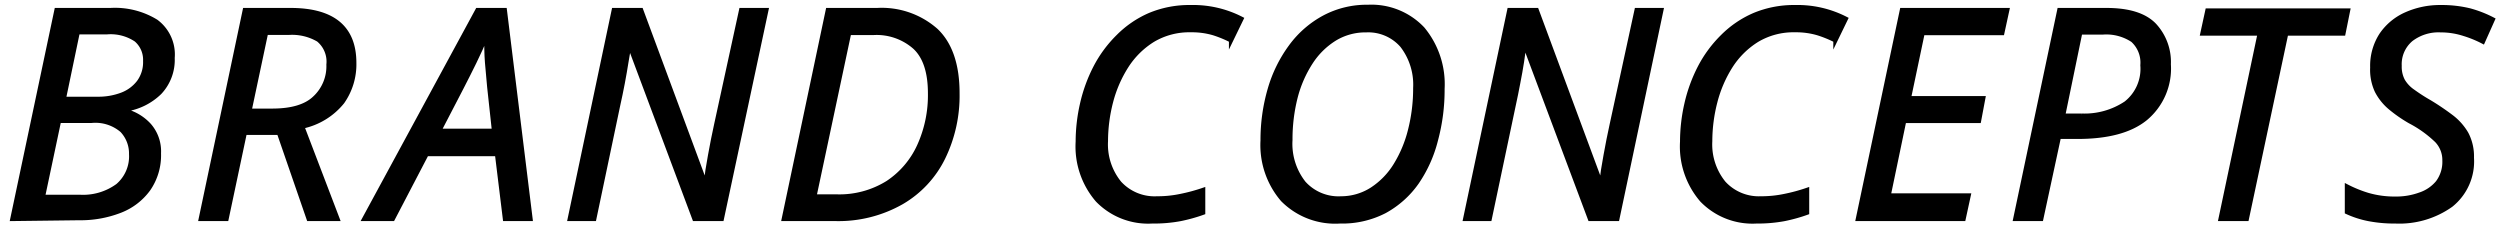
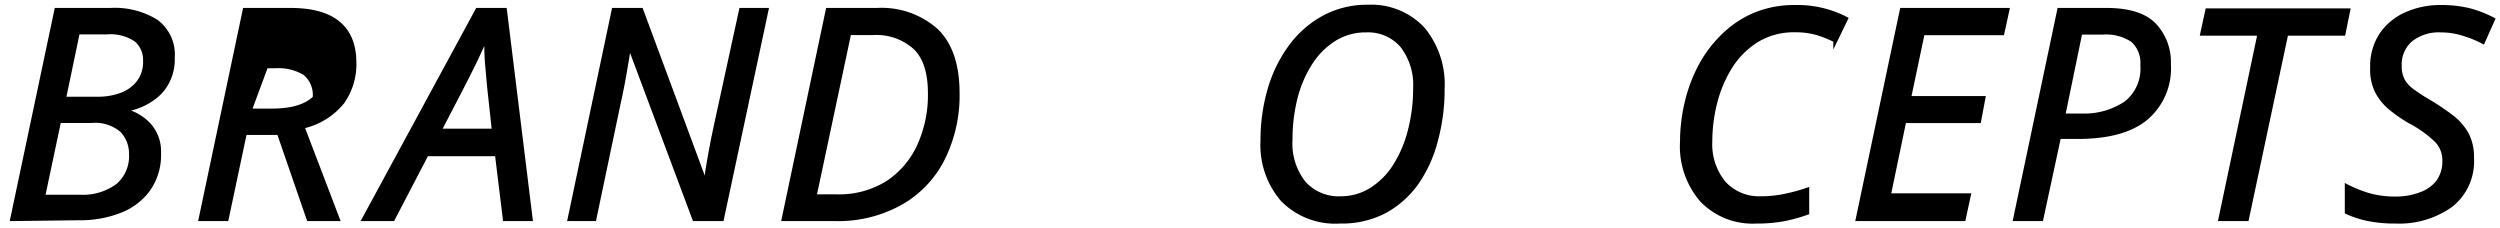
<svg xmlns="http://www.w3.org/2000/svg" viewBox="0 0 274 25">
  <defs>
    <style>.cls-1{fill:none;}.cls-2{stroke:#000;stroke-miterlimit:10;stroke-width:0.46px;}</style>
  </defs>
  <g id="レイヤー_2" data-name="レイヤー 2">
    <g id="レイヤー_1-2" data-name="レイヤー 1">
-       <rect class="cls-1" width="274" height="25" />
      <path class="cls-2" d="M1.35,24,6.19,1.1h5.92a8.64,8.64,0,0,1,5,1.25,4.5,4.5,0,0,1,1.81,4,5.21,5.21,0,0,1-1.41,3.79A6.8,6.8,0,0,1,13.74,12v.16a5.34,5.34,0,0,1,2.62,1.57,4.34,4.34,0,0,1,1.06,3.07,6.52,6.52,0,0,1-1.14,3.92,6.9,6.9,0,0,1-3.12,2.39,12,12,0,0,1-4.51.8Zm3.36-2.43h4a6.42,6.42,0,0,0,4.19-1.22,4.23,4.23,0,0,0,1.47-3.46,3.66,3.66,0,0,0-1-2.59,4.48,4.48,0,0,0-3.36-1.05H6.47ZM7,10.83h3.74a7.23,7.23,0,0,0,2.59-.45A4.2,4.2,0,0,0,15.21,9a3.68,3.68,0,0,0,.7-2.32,2.88,2.88,0,0,0-1-2.32,5,5,0,0,0-3.2-.82H8.52Z" />
-       <path class="cls-2" d="M22,24,26.83,1.1h5q7,0,7,5.79a7.17,7.17,0,0,1-1.3,4.29,7.68,7.68,0,0,1-4.4,2.69L37,24H33.83l-3.26-9.44H26.83l-2,9.44Zm5.35-11.87h2.49q3.21,0,4.66-1.4A4.74,4.74,0,0,0,36,7.08a3.09,3.09,0,0,0-1.11-2.72,5.7,5.7,0,0,0-3.25-.76H29.16Z" />
+       <path class="cls-2" d="M22,24,26.83,1.1h5q7,0,7,5.79a7.17,7.17,0,0,1-1.3,4.29,7.68,7.68,0,0,1-4.4,2.69L37,24H33.83l-3.26-9.44H26.83l-2,9.44Zm5.35-11.87h2.49q3.21,0,4.66-1.4a3.09,3.09,0,0,0-1.11-2.72,5.7,5.7,0,0,0-3.25-.76H29.16Z" />
      <path class="cls-2" d="M39.91,24,52.33,1.1h3L58.15,24H55.34l-.87-7.11H46.76L43.05,24Zm8.23-9.67h6l-.52-4.8c-.08-.81-.16-1.7-.24-2.68S53.31,5,53.29,4.2h-.1C52.85,5,52.46,5.88,52,6.81s-.92,1.86-1.41,2.8Z" />
      <path class="cls-2" d="M62.44,24,67.27,1.1h3l7,18.88h.1c.08-.77.23-1.74.45-2.93s.43-2.31.67-3.37L81.23,1.1H84L79.11,24h-3L69,5h-.09c0,.45-.13,1-.25,1.76s-.25,1.51-.41,2.36-.33,1.64-.5,2.41L65.13,24Z" />
      <path class="cls-2" d="M85.9,24,90.73,1.1h5.41a9,9,0,0,1,6.46,2.24c1.56,1.49,2.34,3.79,2.34,6.88a15.51,15.51,0,0,1-1.56,7.07,11.5,11.5,0,0,1-4.54,4.88A14,14,0,0,1,91.53,24Zm3.36-2.47h2.43a10,10,0,0,0,5.6-1.5,9.6,9.6,0,0,0,3.45-4.05,13.42,13.42,0,0,0,1.19-5.74q0-3.52-1.68-5.07a6.31,6.31,0,0,0-4.47-1.56H93.07Z" />
-       <path class="cls-2" d="M126.28,24.27a7.72,7.72,0,0,1-6-2.34,9,9,0,0,1-2.16-6.4,18.78,18.78,0,0,1,.48-4.16,16.79,16.79,0,0,1,1.46-4A13.46,13.46,0,0,1,122.55,4,11.12,11.12,0,0,1,126,1.64,11.26,11.26,0,0,1,130.5.78a11.57,11.57,0,0,1,5.57,1.28l-1.15,2.37A12.44,12.44,0,0,0,133,3.64a8.42,8.42,0,0,0-2.48-.33,7.78,7.78,0,0,0-4.14,1.07,9.17,9.17,0,0,0-2.9,2.85,13.62,13.62,0,0,0-1.71,3.93,17.29,17.29,0,0,0-.56,4.31,6.69,6.69,0,0,0,1.49,4.59,5.2,5.2,0,0,0,4.11,1.68,12.27,12.27,0,0,0,2.58-.26,19.31,19.31,0,0,0,2.48-.67v2.5a17.72,17.72,0,0,1-2.51.7A15.73,15.73,0,0,1,126.28,24.27Z" />
      <path class="cls-2" d="M146.86,24.27a8.1,8.1,0,0,1-6.29-2.39,9.18,9.18,0,0,1-2.19-6.48,19.84,19.84,0,0,1,.78-5.6,14.8,14.8,0,0,1,2.29-4.68,11,11,0,0,1,3.65-3.2A9.92,9.92,0,0,1,149.93.75a7.73,7.73,0,0,1,6,2.41,9.5,9.5,0,0,1,2.17,6.58,21.11,21.11,0,0,1-.72,5.6A14.43,14.43,0,0,1,155.29,20a10.4,10.4,0,0,1-3.54,3.16A10.15,10.15,0,0,1,146.86,24.27Zm.09-2.53a6.26,6.26,0,0,0,3.43-1,8.41,8.41,0,0,0,2.56-2.64,13.46,13.46,0,0,0,1.61-3.86,18.52,18.52,0,0,0,.56-4.6A7,7,0,0,0,153.67,5a4.91,4.91,0,0,0-3.93-1.68,6.46,6.46,0,0,0-3.46.94,8.4,8.4,0,0,0-2.62,2.59A12.91,12.91,0,0,0,142,10.65a18.6,18.6,0,0,0-.57,4.69,6.93,6.93,0,0,0,1.47,4.72A5.11,5.11,0,0,0,147,21.74Z" />
-       <path class="cls-2" d="M160.58,24,165.42,1.1h3l7,18.88h.1c.08-.77.23-1.74.45-2.93s.43-2.31.67-3.37L179.37,1.1h2.72L177.26,24h-3L167.14,5h-.09c-.05.45-.13,1-.24,1.76s-.26,1.51-.42,2.36-.32,1.64-.49,2.41L163.27,24Z" />
      <path class="cls-2" d="M192.52,24.27a7.72,7.72,0,0,1-6-2.34,9,9,0,0,1-2.16-6.4,18.78,18.78,0,0,1,.48-4.16,16.79,16.79,0,0,1,1.46-4A13.46,13.46,0,0,1,188.79,4a11.12,11.12,0,0,1,3.47-2.36,11.26,11.26,0,0,1,4.48-.86,11.57,11.57,0,0,1,5.57,1.28l-1.15,2.37a12.44,12.44,0,0,0-1.94-.79,8.42,8.42,0,0,0-2.48-.33,7.78,7.78,0,0,0-4.14,1.07,9.17,9.17,0,0,0-2.9,2.85A13.62,13.62,0,0,0,188,11.16a17.29,17.29,0,0,0-.56,4.31,6.69,6.69,0,0,0,1.49,4.59A5.2,5.2,0,0,0,193,21.74a12.34,12.34,0,0,0,2.58-.26,19.31,19.31,0,0,0,2.48-.67v2.5a17.72,17.72,0,0,1-2.51.7A15.8,15.8,0,0,1,192.52,24.27Z" />
      <path class="cls-2" d="M203.62,24,208.45,1.1H220l-.55,2.53h-8.73l-1.5,7.13h8.15l-.47,2.5h-8.2L207,21.42h8.77L215.21,24Z" />
      <path class="cls-2" d="M220.87,24,225.7,1.1h5.16q3.67,0,5.26,1.65a5.93,5.93,0,0,1,1.58,4.3A7.12,7.12,0,0,1,235.14,13c-1.7,1.37-4.2,2-7.48,2h-2L223.72,24Zm5.25-11.33h2A8.16,8.16,0,0,0,233,11.31a4.79,4.79,0,0,0,1.81-4.16,3.31,3.31,0,0,0-1.07-2.74,5.24,5.24,0,0,0-3.25-.85H228Z" />
      <path class="cls-2" d="M243.37,24l4.29-20.32h-6.28l.55-2.53h15.42l-.51,2.53h-6.27L246.25,24Z" />
      <path class="cls-2" d="M262.53,24.27a14.8,14.8,0,0,1-2.92-.26,10.44,10.44,0,0,1-2.39-.77V20.43a13.58,13.58,0,0,0,2.29.93,10.49,10.49,0,0,0,3.06.41,7.56,7.56,0,0,0,2.65-.45A4.25,4.25,0,0,0,267.17,20a3.76,3.76,0,0,0,.74-2.4,3.07,3.07,0,0,0-.85-2.19,12.57,12.57,0,0,0-2.93-2.1,15.18,15.18,0,0,1-2.16-1.5,5.94,5.94,0,0,1-1.47-1.83A5.48,5.48,0,0,1,260,7.4a6.25,6.25,0,0,1,1-3.6,6.42,6.42,0,0,1,2.73-2.25,9.13,9.13,0,0,1,3.76-.77,12.93,12.93,0,0,1,3.16.35,12.66,12.66,0,0,1,2.57,1l-1.09,2.44a12.18,12.18,0,0,0-2.08-.85,8.2,8.2,0,0,0-2.56-.4,4.94,4.94,0,0,0-3.23,1A3.54,3.54,0,0,0,263,7.21a3.28,3.28,0,0,0,.36,1.63A3.63,3.63,0,0,0,264.45,10a19.73,19.73,0,0,0,1.83,1.18,27.07,27.07,0,0,1,2.41,1.63,6.25,6.25,0,0,1,1.64,1.86,5.34,5.34,0,0,1,.59,2.62,6.12,6.12,0,0,1-2.29,5.19A9.78,9.78,0,0,1,262.53,24.27Z" />
    </g>
  </g>
</svg>